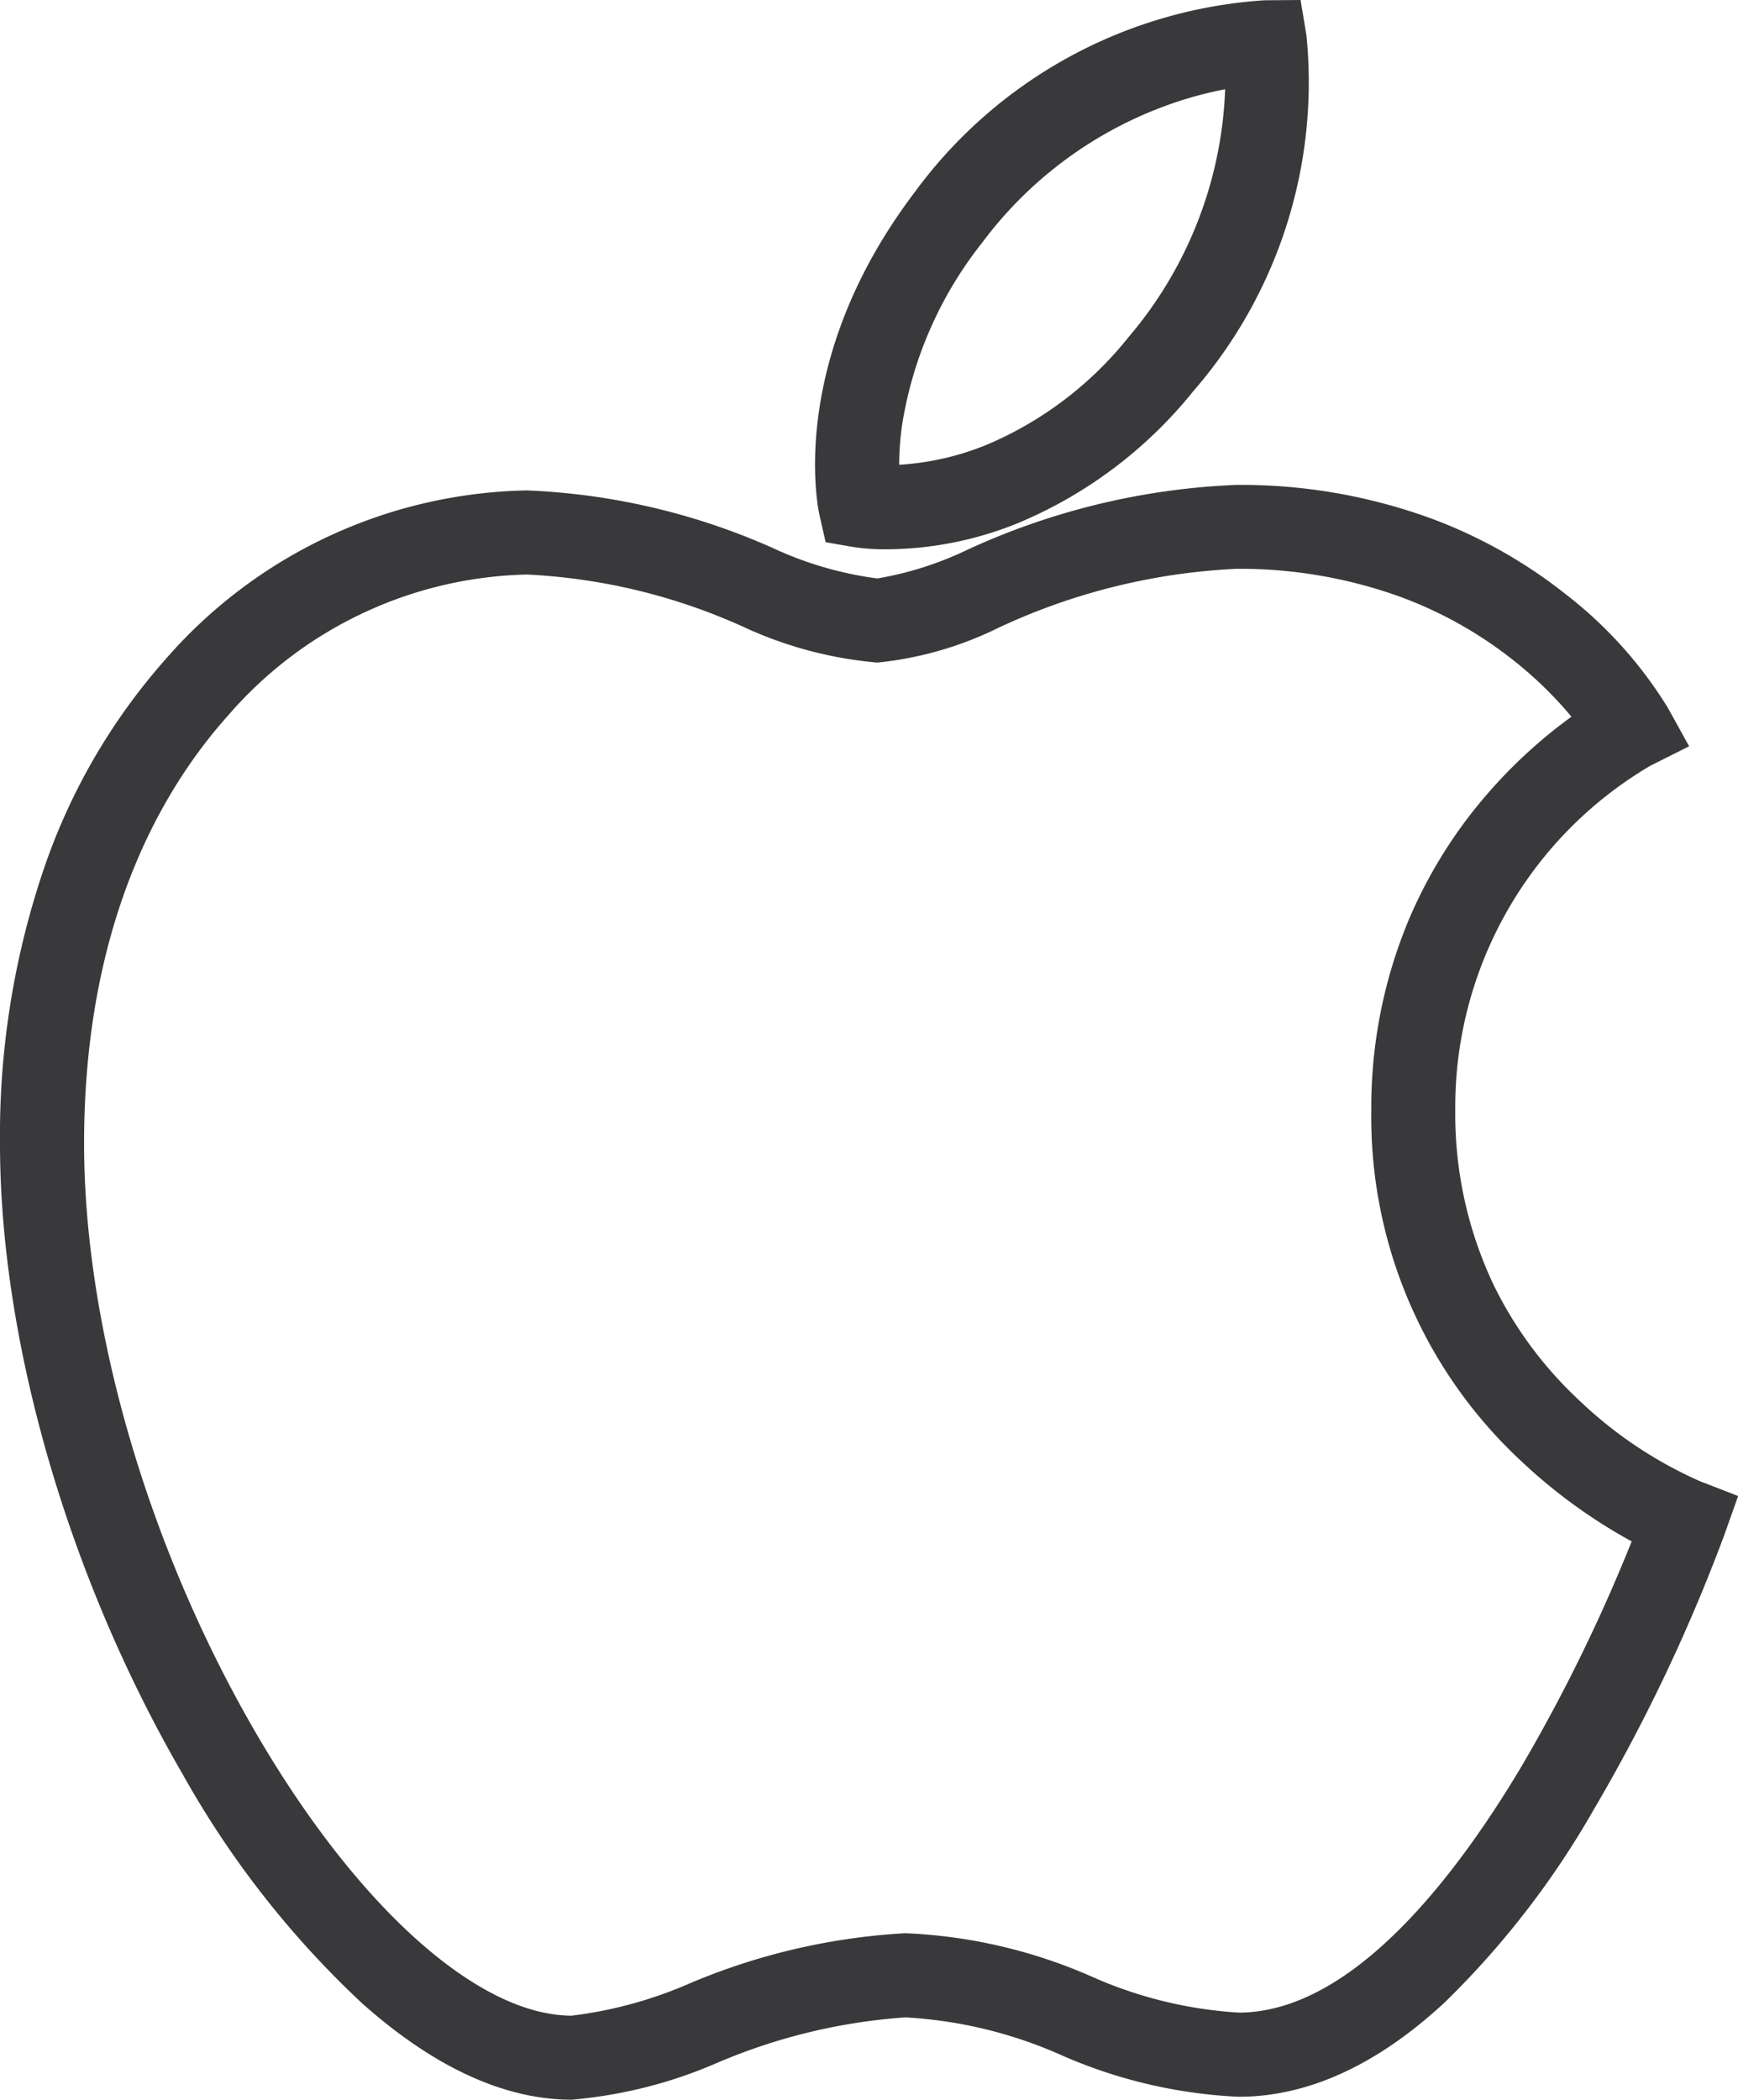
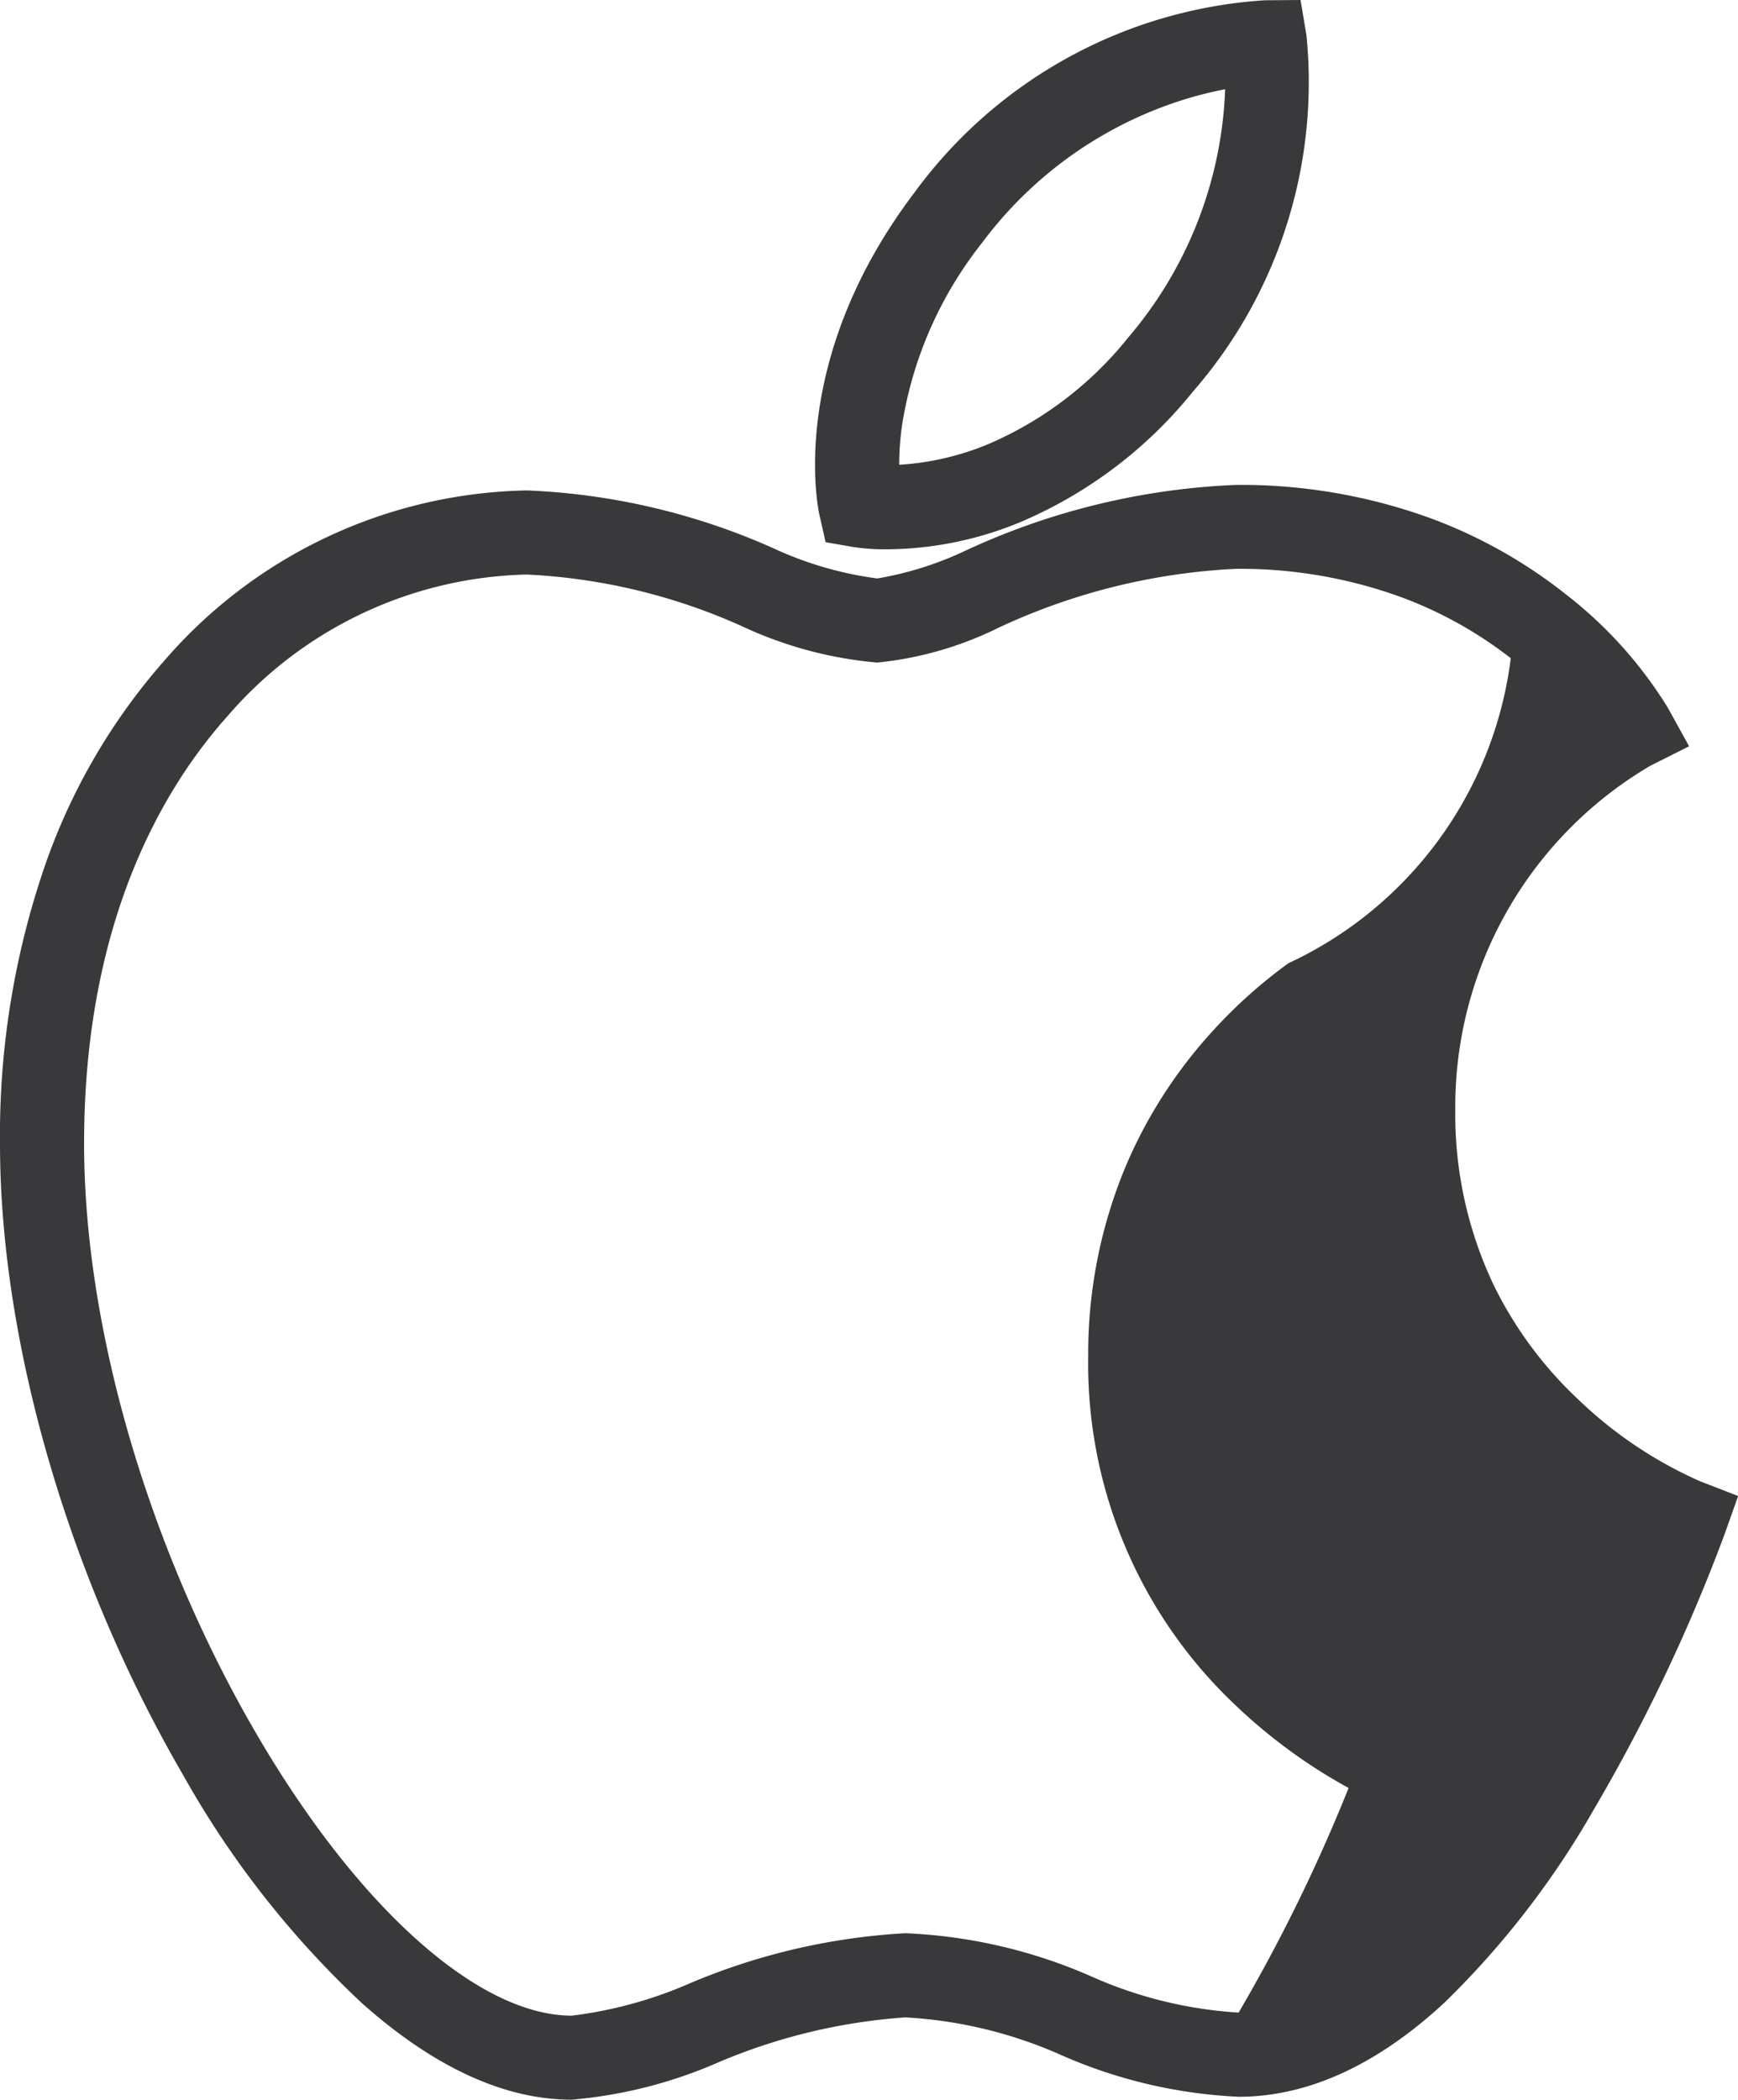
<svg xmlns="http://www.w3.org/2000/svg" width="62.007" height="74.894" viewBox="0 0 62.007 74.894">
-   <path id="Path_59519" data-name="Path 59519" d="M18.9,73.384h0c-2.4,0-4.91-1.154-7.472-3.43a33.6,33.6,0,0,1-6.406-8.171C.938,54.755-1.5,46.342-1.5,39.278a29.535,29.535,0,0,1,1.613-9.94,21.928,21.928,0,0,1,4.281-7.319A17.509,17.509,0,0,1,17.3,15.983a23.91,23.91,0,0,1,8.761,2.049,12.764,12.764,0,0,0,3.74,1.091A12.081,12.081,0,0,0,33.012,18.1a25.323,25.323,0,0,1,9.6-2.314A19.8,19.8,0,0,1,49.606,17a17.564,17.564,0,0,1,4.773,2.7,15.108,15.108,0,0,1,3.629,4.043l.755,1.366-1.383.694a14.12,14.12,0,0,0-6.96,12.286,14.2,14.2,0,0,0,1.364,6.224A14.047,14.047,0,0,0,54.8,48.4a15.024,15.024,0,0,0,4.352,2.924l1.36.527-.488,1.374a61.892,61.892,0,0,1-4.653,9.793A31.186,31.186,0,0,1,50.057,69.9c-2.411,2.242-4.889,3.379-7.366,3.379A17.669,17.669,0,0,1,36.379,71.8,15.8,15.8,0,0,0,30.8,70.448a20.67,20.67,0,0,0-6.7,1.616,16.554,16.554,0,0,1-5.2,1.319ZM17.3,18.983A14.51,14.51,0,0,0,6.629,24.02C4.289,26.633,1.5,31.4,1.5,39.278c0,6.558,2.286,14.408,6.116,21,3.623,6.235,7.947,10.108,11.284,10.108h0a15.022,15.022,0,0,0,4.181-1.14,22.924,22.924,0,0,1,7.719-1.8,18.365,18.365,0,0,1,6.629,1.538,15.152,15.152,0,0,0,5.262,1.293c4.019,0,7.71-4.783,10.1-8.795a59.9,59.9,0,0,0,3.923-8.012,19.137,19.137,0,0,1-3.98-2.9,16.739,16.739,0,0,1-5.31-12.483,17.352,17.352,0,0,1,1.333-6.78,16.941,16.941,0,0,1,2.931-4.64,17.767,17.767,0,0,1,2.877-2.613A13.9,13.9,0,0,0,52.4,21.968a14.586,14.586,0,0,0-3.938-2.189,16.85,16.85,0,0,0-5.852-1,22.491,22.491,0,0,0-8.482,2.1,12.591,12.591,0,0,1-4.328,1.244,14.26,14.26,0,0,1-4.818-1.292A21.154,21.154,0,0,0,17.3,18.983Zm12.843-.9a7.454,7.454,0,0,1-1.2-.082l-.987-.171-.221-.977c-.05-.221-1.171-5.485,3.4-11.508A16.816,16.816,0,0,1,43.619-1.5L44.9-1.51l.21,1.259a16.79,16.79,0,0,1-4.042,12.7,15.862,15.862,0,0,1-6.2,4.679A12.62,12.62,0,0,1,30.148,18.083ZM42.21,1.673a13.672,13.672,0,0,0-2.073.572,14.3,14.3,0,0,0-6.606,4.914,13.97,13.97,0,0,0-2.85,6.509,10.227,10.227,0,0,0-.1,1.4,9.8,9.8,0,0,0,3.15-.725,12.9,12.9,0,0,0,5.024-3.818A14.439,14.439,0,0,0,42.21,1.673Z" transform="translate(1.5 1.51)" fill="#39383a" />
+   <path id="Path_59519" data-name="Path 59519" d="M18.9,73.384h0c-2.4,0-4.91-1.154-7.472-3.43a33.6,33.6,0,0,1-6.406-8.171C.938,54.755-1.5,46.342-1.5,39.278a29.535,29.535,0,0,1,1.613-9.94,21.928,21.928,0,0,1,4.281-7.319A17.509,17.509,0,0,1,17.3,15.983a23.91,23.91,0,0,1,8.761,2.049,12.764,12.764,0,0,0,3.74,1.091A12.081,12.081,0,0,0,33.012,18.1a25.323,25.323,0,0,1,9.6-2.314A19.8,19.8,0,0,1,49.606,17a17.564,17.564,0,0,1,4.773,2.7,15.108,15.108,0,0,1,3.629,4.043l.755,1.366-1.383.694a14.12,14.12,0,0,0-6.96,12.286,14.2,14.2,0,0,0,1.364,6.224A14.047,14.047,0,0,0,54.8,48.4a15.024,15.024,0,0,0,4.352,2.924l1.36.527-.488,1.374a61.892,61.892,0,0,1-4.653,9.793A31.186,31.186,0,0,1,50.057,69.9c-2.411,2.242-4.889,3.379-7.366,3.379A17.669,17.669,0,0,1,36.379,71.8,15.8,15.8,0,0,0,30.8,70.448a20.67,20.67,0,0,0-6.7,1.616,16.554,16.554,0,0,1-5.2,1.319ZM17.3,18.983A14.51,14.51,0,0,0,6.629,24.02C4.289,26.633,1.5,31.4,1.5,39.278c0,6.558,2.286,14.408,6.116,21,3.623,6.235,7.947,10.108,11.284,10.108h0a15.022,15.022,0,0,0,4.181-1.14,22.924,22.924,0,0,1,7.719-1.8,18.365,18.365,0,0,1,6.629,1.538,15.152,15.152,0,0,0,5.262,1.293a59.9,59.9,0,0,0,3.923-8.012,19.137,19.137,0,0,1-3.98-2.9,16.739,16.739,0,0,1-5.31-12.483,17.352,17.352,0,0,1,1.333-6.78,16.941,16.941,0,0,1,2.931-4.64,17.767,17.767,0,0,1,2.877-2.613A13.9,13.9,0,0,0,52.4,21.968a14.586,14.586,0,0,0-3.938-2.189,16.85,16.85,0,0,0-5.852-1,22.491,22.491,0,0,0-8.482,2.1,12.591,12.591,0,0,1-4.328,1.244,14.26,14.26,0,0,1-4.818-1.292A21.154,21.154,0,0,0,17.3,18.983Zm12.843-.9a7.454,7.454,0,0,1-1.2-.082l-.987-.171-.221-.977c-.05-.221-1.171-5.485,3.4-11.508A16.816,16.816,0,0,1,43.619-1.5L44.9-1.51l.21,1.259a16.79,16.79,0,0,1-4.042,12.7,15.862,15.862,0,0,1-6.2,4.679A12.62,12.62,0,0,1,30.148,18.083ZM42.21,1.673a13.672,13.672,0,0,0-2.073.572,14.3,14.3,0,0,0-6.606,4.914,13.97,13.97,0,0,0-2.85,6.509,10.227,10.227,0,0,0-.1,1.4,9.8,9.8,0,0,0,3.15-.725,12.9,12.9,0,0,0,5.024-3.818A14.439,14.439,0,0,0,42.21,1.673Z" transform="translate(1.5 1.51)" fill="#39383a" />
</svg>